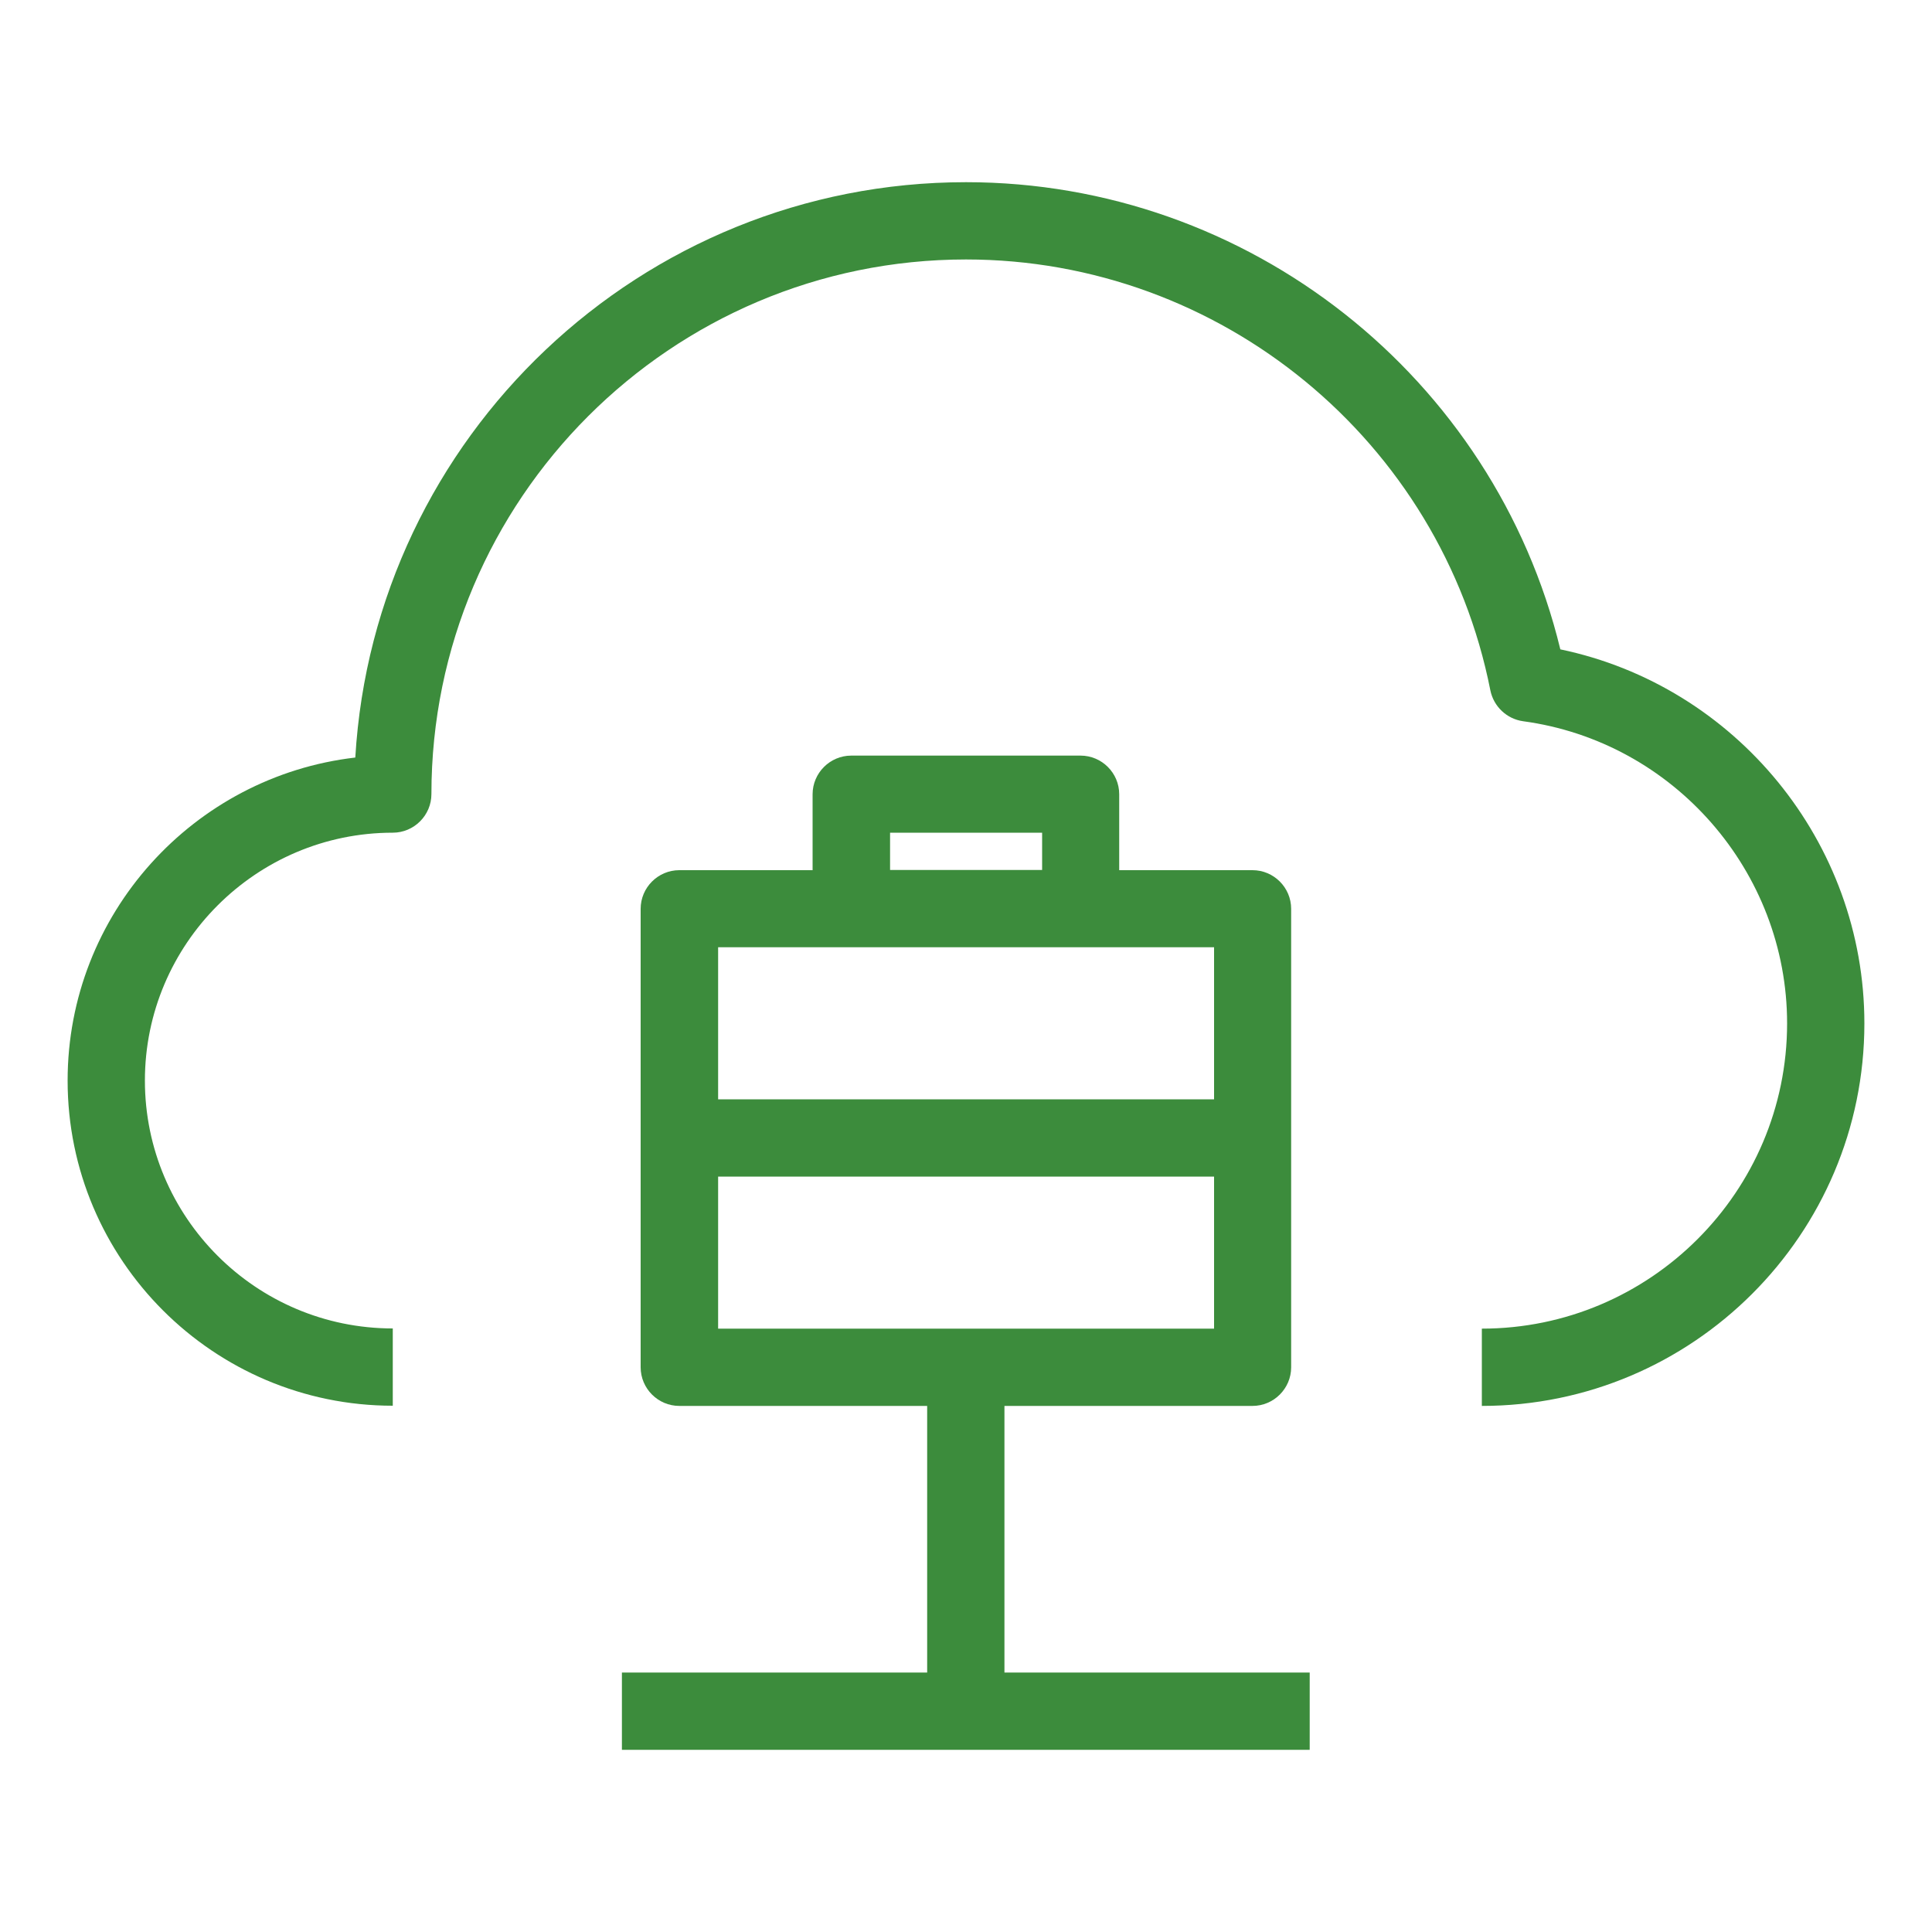
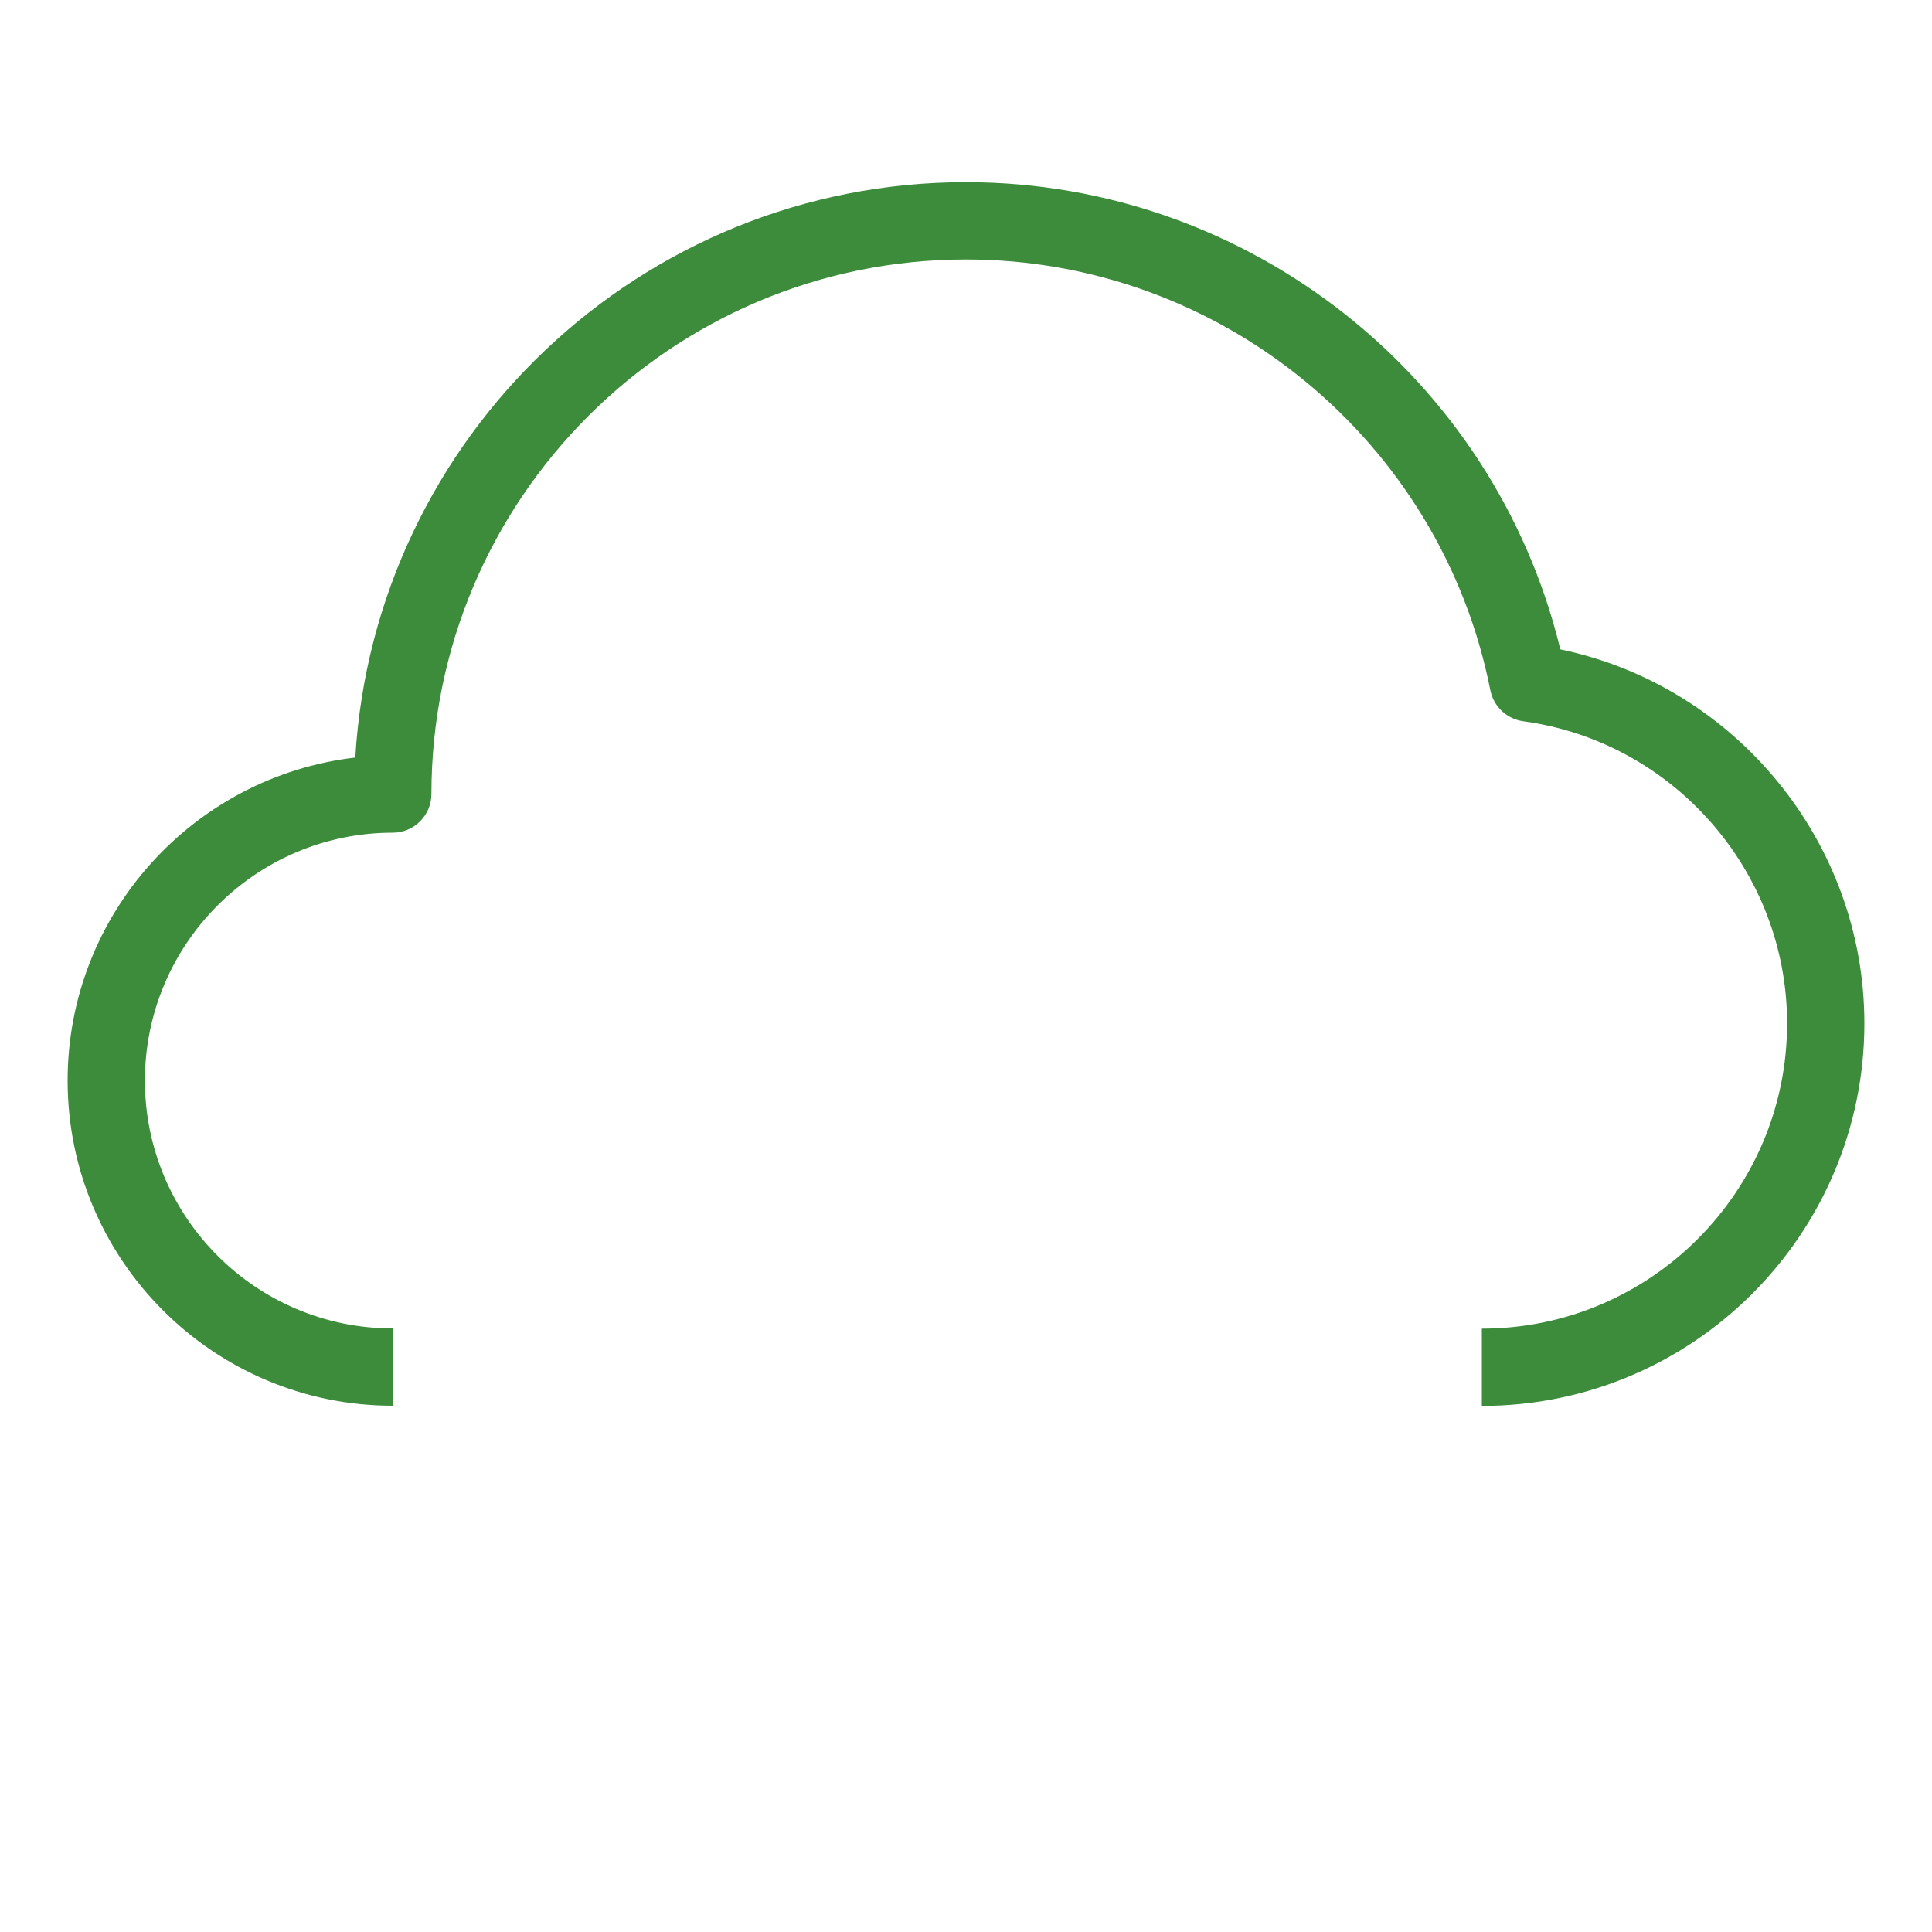
<svg xmlns="http://www.w3.org/2000/svg" id="uuid-ae6ca656-a005-4cf4-9169-2bc52e533376" viewBox="0 0 100 100">
  <defs>
    <style>.uuid-0e47615c-813d-4447-a484-1339535f97f0{fill:#3c8c3c;stroke-width:0px;}</style>
  </defs>
  <path class="uuid-0e47615c-813d-4447-a484-1339535f97f0" d="m80.76,33.6c-3.42-14.09-16.14-24.17-30.76-24.17-16.83,0-30.63,13.19-31.61,29.78-8.37.97-14.89,8.1-14.89,16.72,0,9.28,7.55,16.83,16.83,16.83v-4c-7.08,0-12.83-5.76-12.83-12.83s5.76-12.83,12.83-12.83c1.1,0,2-.9,2-2,0-15.26,12.41-27.67,27.67-27.67,13.18,0,24.59,9.38,27.14,22.3.17.84.85,1.48,1.69,1.6,7.79,1.05,13.67,7.78,13.67,15.64,0,8.71-7.09,15.8-15.8,15.8v4c10.92,0,19.8-8.88,19.8-19.8,0-9.38-6.67-17.47-15.74-19.36Z" />
-   <path class="uuid-0e47615c-813d-4447-a484-1339535f97f0" d="m52,72.77h12.83c1.1,0,2-.9,2-2v-23.73c0-1.1-.9-2-2-2h-6.9v-3.93c0-1.1-.9-2-2-2h-11.87c-1.1,0-2,.9-2,2v3.93h-6.9c-1.1,0-2,.9-2,2v23.73c0,1.1.9,2,2,2h12.83v13.8h-15.8v4h35.6v-4h-15.8v-13.8Zm-5.93-29.67h7.87v1.93h-7.87v-1.93Zm-8.9,5.93h25.67v7.87h-25.67v-7.87Zm0,11.87h25.67v7.87h-25.67v-7.87Z" />
</svg>